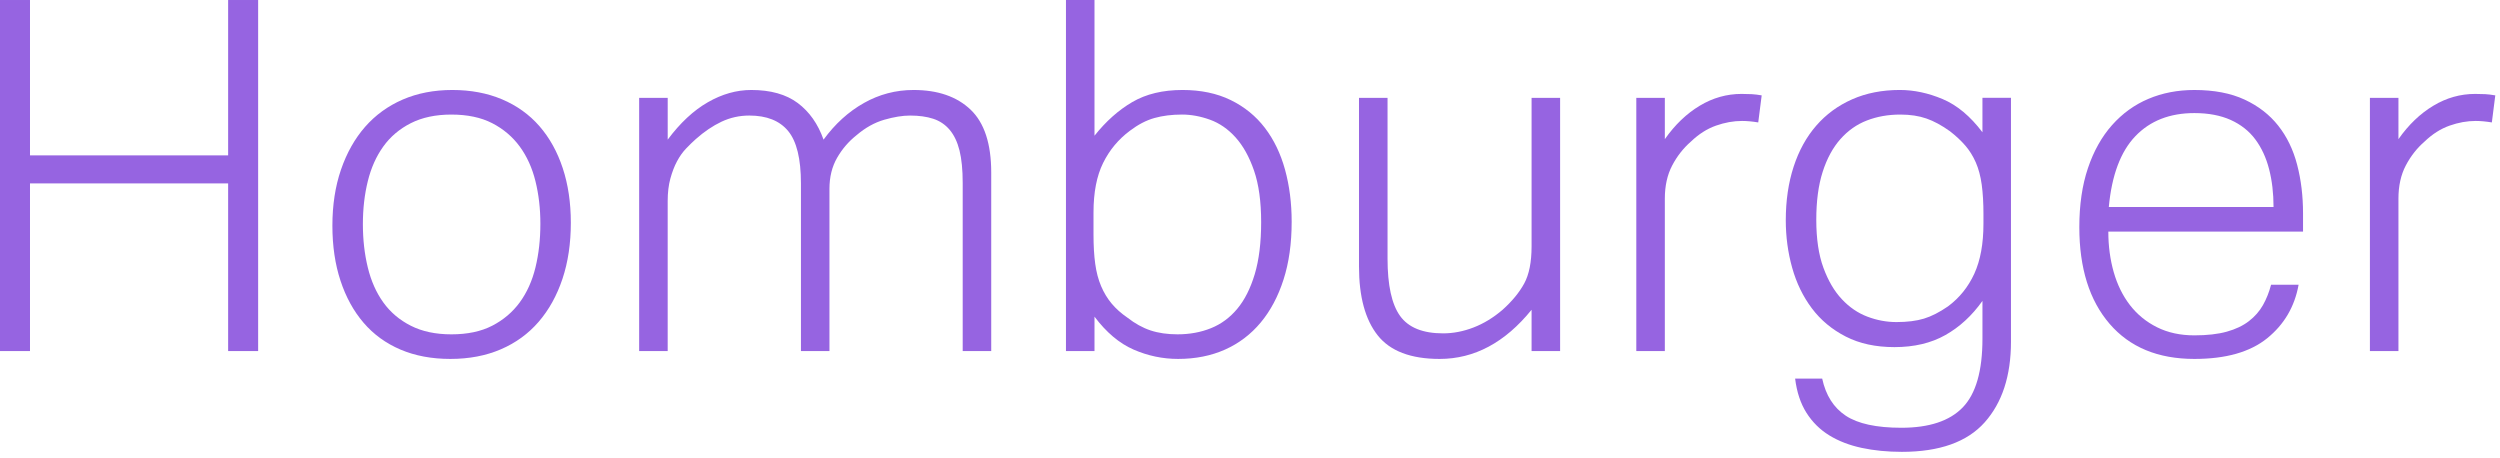
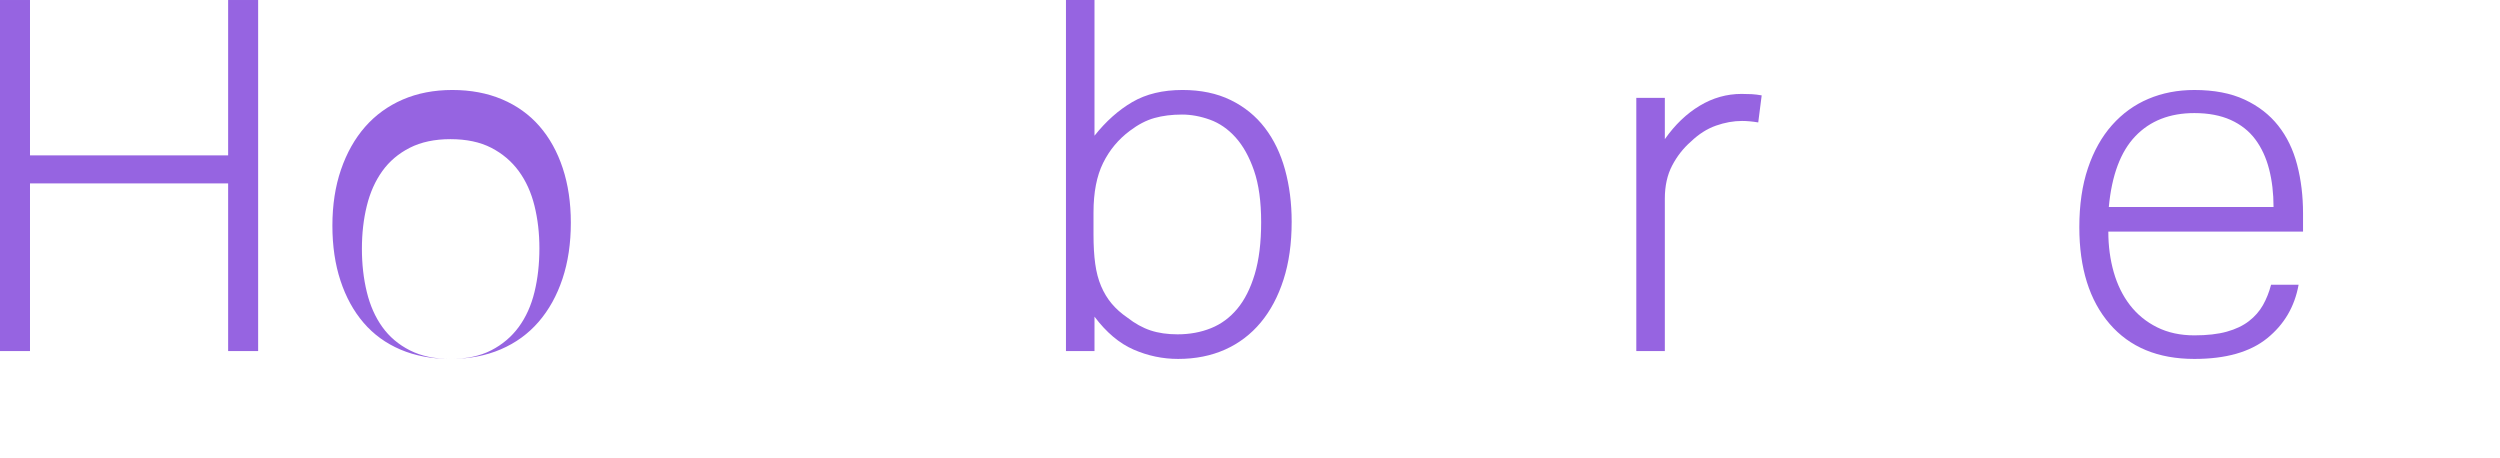
<svg xmlns="http://www.w3.org/2000/svg" width="100%" height="100%" viewBox="0 0 284 52" version="1.1" xml:space="preserve" style="fill-rule:evenodd;clip-rule:evenodd;stroke-linejoin:round;stroke-miterlimit:2;">
  <g>
    <path d="M0,0.001l3.407,0l-0,17.65l22.509,0l-0,-17.65l3.409,0l-0,39.88l-3.409,0l-0,-19.046l-22.509,0l-0,19.046l-3.407,0l0,-39.88Z" style="fill:#9664e1;fill-rule:nonzero;" />
-     <path d="M51.165,40.774c-2.123,0 -4.011,-0.355 -5.668,-1.061c-1.657,-0.707 -3.055,-1.72 -4.189,-3.043c-1.136,-1.32 -2.011,-2.914 -2.625,-4.775c-0.616,-1.861 -0.923,-3.948 -0.923,-6.257c-0,-2.345 0.325,-4.468 0.977,-6.368c0.652,-1.898 1.564,-3.518 2.736,-4.859c1.175,-1.339 2.598,-2.373 4.273,-3.1c1.677,-0.725 3.557,-1.089 5.643,-1.089c2.084,0 3.966,0.355 5.641,1.061c1.675,0.709 3.091,1.723 4.245,3.043c1.152,1.323 2.039,2.916 2.652,4.777c0.614,1.861 0.92,3.927 0.92,6.2c-0,2.345 -0.316,4.468 -0.948,6.366c-0.634,1.9 -1.536,3.53 -2.709,4.889c-1.173,1.359 -2.607,2.4 -4.302,3.127c-1.691,0.726 -3.601,1.089 -5.723,1.089Zm0.111,-2.793c1.825,-0 3.37,-0.325 4.636,-0.977c1.266,-0.65 2.309,-1.536 3.13,-2.652c0.818,-1.118 1.414,-2.439 1.786,-3.966c0.373,-1.527 0.559,-3.184 0.559,-4.971c-0,-1.714 -0.186,-3.323 -0.559,-4.832c-0.373,-1.509 -0.968,-2.82 -1.786,-3.939c-0.82,-1.116 -1.864,-2 -3.13,-2.652c-1.266,-0.65 -2.811,-0.977 -4.636,-0.977c-1.786,-0 -3.323,0.327 -4.607,0.977c-1.284,0.652 -2.327,1.536 -3.127,2.652c-0.802,1.118 -1.389,2.43 -1.759,3.939c-0.373,1.509 -0.559,3.136 -0.559,4.886c0,1.752 0.186,3.389 0.559,4.916c0.37,1.527 0.957,2.848 1.759,3.966c0.8,1.116 1.843,2.002 3.127,2.652c1.284,0.653 2.821,0.978 4.607,0.978Z" style="fill:#9664e1;fill-rule:nonzero;" />
-     <path d="M72.608,11.115l3.243,0l0,4.748c1.414,-1.898 2.932,-3.314 4.552,-4.243c1.618,-0.932 3.266,-1.398 4.943,-1.398c2.195,0 3.955,0.493 5.277,1.48c1.32,0.989 2.3,2.375 2.932,4.161c1.305,-1.786 2.83,-3.173 4.582,-4.161c1.748,-0.986 3.63,-1.48 5.641,-1.48c2.755,0 4.914,0.745 6.48,2.234c1.564,1.491 2.345,3.873 2.345,7.15l-0,20.275l-3.241,0l-0,-19.102c-0,-1.489 -0.12,-2.718 -0.361,-3.686c-0.243,-0.968 -0.616,-1.75 -1.118,-2.345c-0.502,-0.595 -1.127,-1.014 -1.87,-1.257c-0.745,-0.243 -1.62,-0.364 -2.625,-0.364c-0.857,0 -1.834,0.159 -2.934,0.475c-1.098,0.316 -2.15,0.902 -3.155,1.759c-0.893,0.709 -1.63,1.564 -2.207,2.57c-0.577,1.005 -0.866,2.177 -0.866,3.518l-0,18.432l-3.239,0l-0,-19.046c-0,-2.793 -0.484,-4.777 -1.452,-5.95c-0.968,-1.173 -2.439,-1.759 -4.414,-1.759c-1.116,0 -2.168,0.234 -3.155,0.698c-0.989,0.466 -1.966,1.127 -2.932,1.984c-0.336,0.298 -0.7,0.652 -1.091,1.061c-0.391,0.409 -0.734,0.893 -1.032,1.452c-0.3,0.557 -0.55,1.209 -0.755,1.955c-0.205,0.745 -0.307,1.6 -0.307,2.568l-0,17.037l-3.241,0l-0,-28.766Z" style="fill:#9664e1;fill-rule:nonzero;" />
+     <path d="M51.165,40.774c-2.123,0 -4.011,-0.355 -5.668,-1.061c-1.657,-0.707 -3.055,-1.72 -4.189,-3.043c-1.136,-1.32 -2.011,-2.914 -2.625,-4.775c-0.616,-1.861 -0.923,-3.948 -0.923,-6.257c-0,-2.345 0.325,-4.468 0.977,-6.368c0.652,-1.898 1.564,-3.518 2.736,-4.859c1.175,-1.339 2.598,-2.373 4.273,-3.1c1.677,-0.725 3.557,-1.089 5.643,-1.089c2.084,0 3.966,0.355 5.641,1.061c1.675,0.709 3.091,1.723 4.245,3.043c1.152,1.323 2.039,2.916 2.652,4.777c0.614,1.861 0.92,3.927 0.92,6.2c-0,2.345 -0.316,4.468 -0.948,6.366c-0.634,1.9 -1.536,3.53 -2.709,4.889c-1.173,1.359 -2.607,2.4 -4.302,3.127c-1.691,0.726 -3.601,1.089 -5.723,1.089Zc1.825,-0 3.37,-0.325 4.636,-0.977c1.266,-0.65 2.309,-1.536 3.13,-2.652c0.818,-1.118 1.414,-2.439 1.786,-3.966c0.373,-1.527 0.559,-3.184 0.559,-4.971c-0,-1.714 -0.186,-3.323 -0.559,-4.832c-0.373,-1.509 -0.968,-2.82 -1.786,-3.939c-0.82,-1.116 -1.864,-2 -3.13,-2.652c-1.266,-0.65 -2.811,-0.977 -4.636,-0.977c-1.786,-0 -3.323,0.327 -4.607,0.977c-1.284,0.652 -2.327,1.536 -3.127,2.652c-0.802,1.118 -1.389,2.43 -1.759,3.939c-0.373,1.509 -0.559,3.136 -0.559,4.886c0,1.752 0.186,3.389 0.559,4.916c0.37,1.527 0.957,2.848 1.759,3.966c0.8,1.116 1.843,2.002 3.127,2.652c1.284,0.653 2.821,0.978 4.607,0.978Z" style="fill:#9664e1;fill-rule:nonzero;" />
    <path d="M121.093,0.001l3.241,0l-0,15.416c1.302,-1.639 2.736,-2.914 4.3,-3.827c1.564,-0.911 3.464,-1.368 5.698,-1.368c2.084,0 3.909,0.382 5.473,1.145c1.564,0.764 2.857,1.816 3.882,3.155c1.025,1.341 1.789,2.925 2.291,4.748c0.502,1.825 0.755,3.8 0.755,5.923c-0,2.457 -0.307,4.646 -0.923,6.561c-0.614,1.918 -1.48,3.548 -2.598,4.889c-1.116,1.339 -2.466,2.364 -4.048,3.07c-1.584,0.707 -3.361,1.061 -5.334,1.061c-1.752,0 -3.436,-0.355 -5.055,-1.061c-1.62,-0.707 -3.1,-1.955 -4.441,-3.741l-0,3.909l-3.241,0l-0,-39.88Zm3.129,26.641c-0,1.268 0.064,2.375 0.195,3.325c0.13,0.95 0.352,1.795 0.67,2.541c0.316,0.745 0.716,1.407 1.2,1.982c0.484,0.58 1.08,1.109 1.786,1.593c0.857,0.67 1.732,1.155 2.625,1.452c0.895,0.298 1.918,0.445 3.073,0.445c1.377,-0 2.643,-0.232 3.798,-0.698c1.155,-0.464 2.15,-1.2 2.989,-2.207c0.839,-1.005 1.498,-2.316 1.984,-3.936c0.482,-1.62 0.725,-3.584 0.725,-5.893c-0,-2.345 -0.27,-4.3 -0.809,-5.864c-0.541,-1.566 -1.239,-2.82 -2.095,-3.77c-0.856,-0.95 -1.825,-1.62 -2.905,-2.011c-1.08,-0.391 -2.141,-0.586 -3.184,-0.586c-1.155,-0 -2.198,0.132 -3.127,0.391c-0.932,0.261 -1.861,0.745 -2.793,1.452c-1.302,0.968 -2.318,2.189 -3.043,3.659c-0.727,1.47 -1.089,3.341 -1.089,5.614l-0,2.511Z" style="fill:#9664e1;fill-rule:nonzero;" />
-     <path d="M154.383,11.115l3.242,-0l0,18.266c0,3.016 0.473,5.184 1.423,6.507c0.95,1.323 2.58,1.982 4.889,1.982c1.152,0 2.307,-0.223 3.461,-0.67c1.155,-0.445 2.252,-1.116 3.295,-2.009c1.08,-0.968 1.9,-1.964 2.459,-2.989c0.557,-1.025 0.836,-2.43 0.836,-4.218l-0,-16.869l3.241,0l-0,28.766l-3.241,0l-0,-4.691c-3.016,3.723 -6.498,5.584 -10.443,5.584c-3.277,-0 -5.623,-0.893 -7.039,-2.68c-1.416,-1.789 -2.123,-4.393 -2.123,-7.821l-0,-19.158Z" style="fill:#9664e1;fill-rule:nonzero;" />
    <path d="M185.884,11.115l3.241,-0l-0,4.693c1.152,-1.639 2.475,-2.905 3.966,-3.798c1.489,-0.895 3.07,-1.341 4.748,-1.341c0.409,-0 0.789,0.009 1.143,0.027c0.355,0.018 0.736,0.066 1.145,0.139l-0.391,3.073c-0.67,-0.111 -1.284,-0.168 -1.843,-0.168c-0.968,-0 -1.955,0.177 -2.959,0.532c-1.007,0.355 -1.957,0.959 -2.85,1.816c-0.857,0.745 -1.564,1.648 -2.123,2.709c-0.557,1.061 -0.836,2.316 -0.836,3.768l-0,17.316l-3.241,0l-0,-28.766Z" style="fill:#9664e1;fill-rule:nonzero;" />
-     <path d="M207,43.008c0.409,1.9 1.302,3.305 2.68,4.218c1.377,0.911 3.482,1.368 6.311,1.368c3.166,-0 5.493,-0.773 6.982,-2.318c1.489,-1.545 2.234,-4.143 2.234,-7.791l-0,-4.302c-1.191,1.677 -2.595,2.97 -4.216,3.882c-1.62,0.914 -3.548,1.368 -5.782,1.368c-2.123,-0 -3.966,-0.398 -5.53,-1.2c-1.564,-0.8 -2.848,-1.87 -3.855,-3.211c-1.005,-1.341 -1.75,-2.877 -2.234,-4.609c-0.484,-1.73 -0.725,-3.527 -0.725,-5.389c0,-2.234 0.298,-4.264 0.893,-6.089c0.595,-1.825 1.452,-3.38 2.57,-4.664c1.116,-1.284 2.475,-2.28 4.077,-2.989c1.6,-0.707 3.407,-1.061 5.418,-1.061c1.6,-0 3.22,0.345 4.859,1.034c1.636,0.689 3.145,1.945 4.523,3.77l-0,-3.911l3.241,-0l-0,27.705c-0,3.873 -0.998,6.925 -2.989,9.161c-1.993,2.234 -5.13,3.35 -9.411,3.35c-1.639,-0 -3.157,-0.15 -4.552,-0.448c-1.395,-0.298 -2.625,-0.773 -3.686,-1.423c-1.061,-0.652 -1.927,-1.509 -2.598,-2.57c-0.67,-1.061 -1.098,-2.355 -1.284,-3.882l3.074,-0l-0,0.001Zm18.321,-18.654c-0,-1.302 -0.066,-2.43 -0.198,-3.38c-0.13,-0.95 -0.352,-1.786 -0.668,-2.514c-0.318,-0.725 -0.718,-1.368 -1.202,-1.927c-0.484,-0.559 -1.061,-1.098 -1.732,-1.618c-0.93,-0.67 -1.825,-1.155 -2.68,-1.452c-0.857,-0.298 -1.843,-0.448 -2.961,-0.448c-1.377,-0 -2.643,0.223 -3.798,0.67c-1.155,0.445 -2.159,1.155 -3.016,2.123c-0.857,0.968 -1.527,2.205 -2.011,3.714c-0.484,1.509 -0.725,3.323 -0.725,5.446c-0,2.161 0.268,3.975 0.809,5.446c0.539,1.473 1.239,2.664 2.095,3.575c0.855,0.914 1.823,1.575 2.905,1.984c1.08,0.409 2.177,0.614 3.295,0.614c1.227,-0 2.27,-0.13 3.127,-0.391c0.857,-0.259 1.768,-0.727 2.736,-1.395c1.302,-0.968 2.298,-2.207 2.989,-3.716c0.689,-1.507 1.034,-3.398 1.034,-5.668l-0,-1.063l0.001,-0Z" style="fill:#9664e1;fill-rule:nonzero;" />
    <path d="M261.122,32.34c-0.448,2.495 -1.639,4.525 -3.575,6.089c-1.936,1.564 -4.691,2.345 -8.266,2.345c-4.134,-0 -7.346,-1.33 -9.634,-3.993c-2.291,-2.661 -3.436,-6.321 -3.436,-10.975c-0,-2.532 0.325,-4.766 0.977,-6.702c0.652,-1.936 1.564,-3.566 2.736,-4.889c1.175,-1.32 2.55,-2.318 4.134,-2.986c1.582,-0.67 3.323,-1.007 5.223,-1.007c2.234,-0 4.134,0.364 5.698,1.089c1.564,0.727 2.839,1.714 3.825,2.961c0.986,1.248 1.705,2.727 2.15,4.441c0.448,1.711 0.67,3.555 0.67,5.53l-0,2.066l-22.119,-0c-0,1.639 0.205,3.175 0.614,4.609c0.411,1.432 1.025,2.68 1.843,3.741c0.82,1.061 1.843,1.9 3.073,2.514c1.23,0.614 2.643,0.923 4.246,0.923c1.452,-0 2.682,-0.141 3.686,-0.42c1.004,-0.279 1.843,-0.68 2.514,-1.2c0.67,-0.52 1.2,-1.125 1.591,-1.816c0.391,-0.689 0.698,-1.461 0.923,-2.318l3.127,-0l-0,-0.002Zm-2.848,-8.825c-0,-1.564 -0.168,-2.995 -0.505,-4.3c-0.334,-1.302 -0.857,-2.43 -1.564,-3.38c-0.707,-0.95 -1.639,-1.684 -2.791,-2.207c-1.157,-0.52 -2.534,-0.782 -4.134,-0.782c-2.793,-0 -5.027,0.875 -6.702,2.625c-1.677,1.752 -2.682,4.432 -3.016,8.043l18.712,-0l-0,0.001Z" style="fill:#9664e1;fill-rule:nonzero;" />
-     <path d="M269.222,11.115l3.241,-0l0,4.693c1.152,-1.639 2.475,-2.905 3.966,-3.798c1.489,-0.895 3.07,-1.341 4.748,-1.341c0.409,-0 0.789,0.009 1.143,0.027c0.354,0.019 0.736,0.066 1.145,0.139l-0.391,3.073c-0.67,-0.111 -1.284,-0.168 -1.843,-0.168c-0.968,-0 -1.955,0.177 -2.959,0.532c-1.007,0.355 -1.957,0.959 -2.85,1.816c-0.857,0.745 -1.564,1.648 -2.123,2.709c-0.557,1.061 -0.836,2.316 -0.836,3.768l0,17.316l-3.241,-0l0,-28.766Z" style="fill:#9664e1;fill-rule:nonzero;" />
  </g>
</svg>